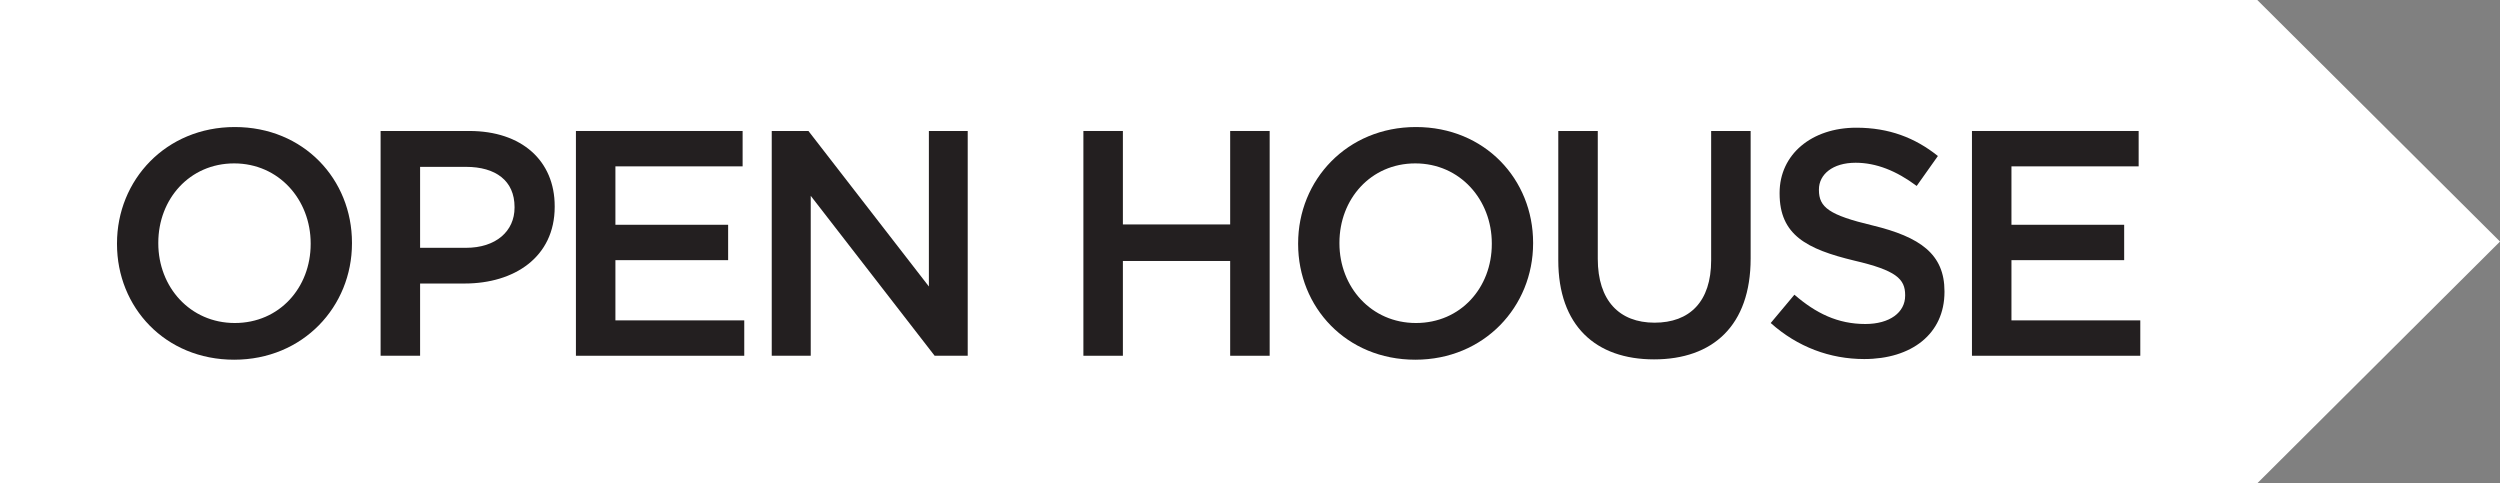
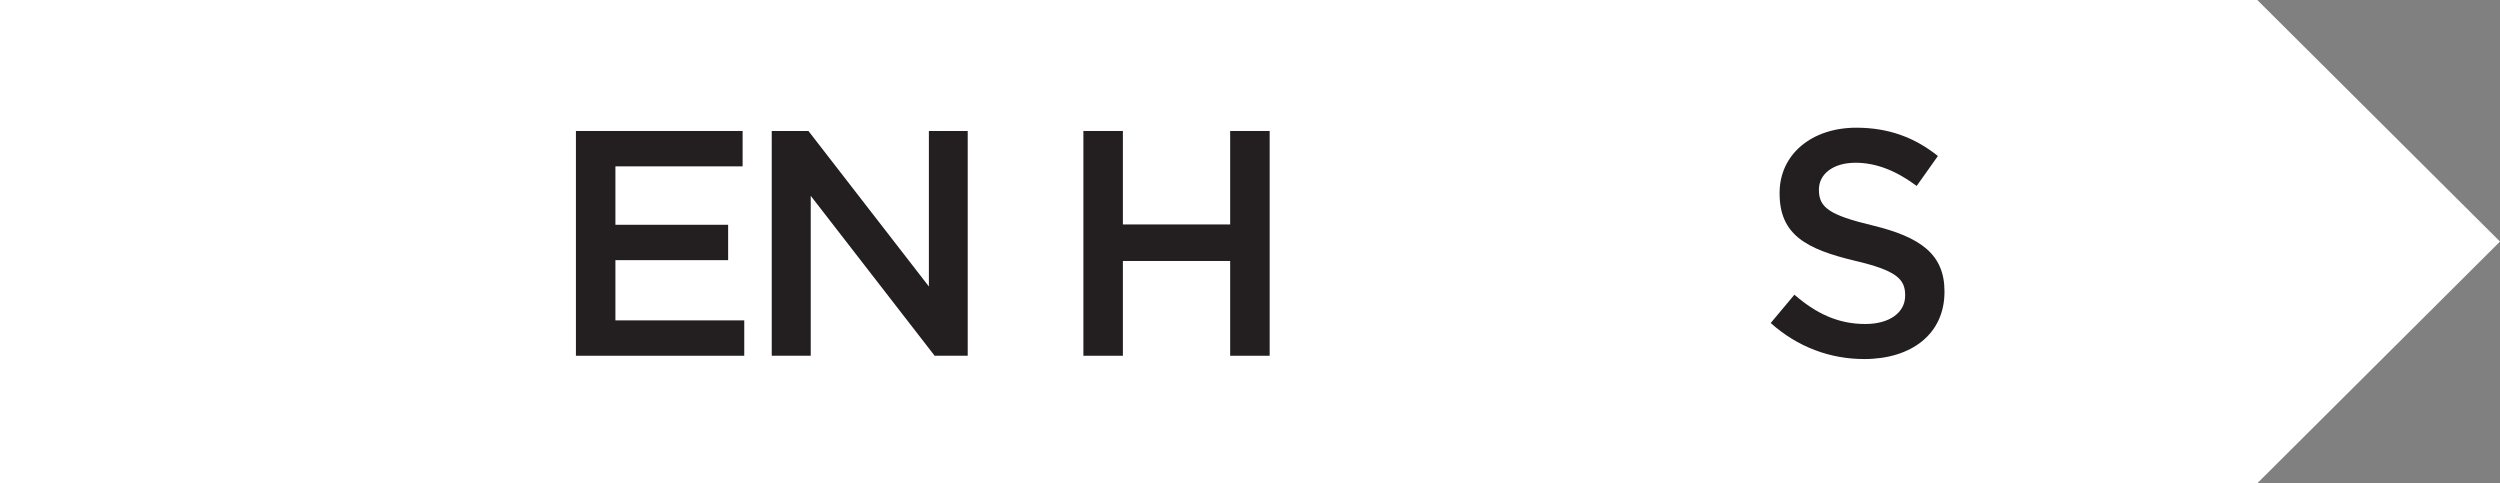
<svg xmlns="http://www.w3.org/2000/svg" version="1.1" id="Layer_1" x="0px" y="0px" viewBox="0 0 1519.3 293.7" style="enable-background:new 0 0 1519.3 293.7;" xml:space="preserve">
  <rect x="0" y="0" width="1519.3" height="293.7" fill="#808080" stroke="none" />
  <style type="text/css">
	.st0{fill:#FFFFFF;}
	.st1{fill:#231F20;}
</style>
  <g id="Layer_1_1_">
    <g>
      <polygon class="st0" points="1371.8,0 0,0 0,293.7 1371.8,293.7 1519.3,146.8   " />
    </g>
  </g>
  <g id="Layer_2_1_">
    <g>
-       <path class="st1" d="M71.1,148.3v-0.4c0-38.5,29.7-70.7,71.6-70.7s71.2,31.8,71.2,70.3v0.4c0,38.4-29.7,70.7-71.6,70.7    C100.3,218.6,71.1,186.7,71.1,148.3z M188.8,148.3v-0.4c0-26.5-19.3-48.6-46.5-48.6c-27.1,0-46.1,21.7-46.1,48.2v0.4    c0,26.5,19.3,48.4,46.5,48.4C169.8,196.3,188.8,174.8,188.8,148.3z" />
-       <path class="st1" d="M231.3,79.6h53.9c32,0,51.9,18.2,51.9,45.7v0.4c0,30.6-24.6,46.6-54.7,46.6h-27.1v43.9h-24L231.3,79.6    L231.3,79.6z M283.2,150.6c18.2,0,29.5-10.1,29.5-24.4v-0.4c0-16-11.5-24.4-29.5-24.4h-27.9v49.2H283.2z" />
      <polygon class="st1" points="350,79.6 451.3,79.6 451.3,101.1 374,101.1 374,136.6 442.5,136.6 442.5,158.1 374,158.1 374,194.7     452.3,194.7 452.3,216.2 350,216.2   " />
      <polygon class="st1" points="469,79.6 491.3,79.6 564.5,174.1 564.5,79.6 588.1,79.6 588.1,216.2 568,216.2 492.7,119     492.7,216.2 469,216.2   " />
      <polygon class="st1" points="658.4,79.6 682.4,79.6 682.4,136.4 747.6,136.4 747.6,79.6 771.6,79.6 771.6,216.2 747.6,216.2     747.6,158.6 682.4,158.6 682.4,216.2 658.4,216.2   " />
-       <path class="st1" d="M788.9,148.3v-0.4c0-38.5,29.7-70.7,71.6-70.7s71.2,31.8,71.2,70.3v0.4c0,38.4-29.7,70.7-71.6,70.7    C818.2,218.6,788.9,186.7,788.9,148.3z M906.6,148.3v-0.4c0-26.5-19.3-48.6-46.5-48.6C833,99.3,814,121,814,147.5v0.4    c0,26.5,19.3,48.4,46.5,48.4C887.7,196.3,906.6,174.8,906.6,148.3z" />
-       <path class="st1" d="M947,158.2V79.6h24v77.7c0,25.4,13.1,38.8,34.5,38.8c21.3,0,34.4-12.7,34.4-37.9V79.6h24v77.5    c0,40.8-23,61.3-58.7,61.3C969.7,218.4,947,197.9,947,158.2z" />
      <path class="st1" d="M1076.1,196.3l14.4-17.2c13.1,11.3,26.3,17.8,43.1,17.8c14.8,0,24.2-7,24.2-17.2v-0.4c0-9.8-5.5-15-30.8-20.9    c-29.1-7-45.5-15.6-45.5-40.8v-0.4c0-23.4,19.5-39.6,46.6-39.6c19.9,0,35.7,6.1,49.6,17.2l-12.9,18.2    c-12.3-9.2-24.6-14.1-37.1-14.1c-14.1,0-22.3,7.2-22.3,16.2v0.4c0,10.5,6.2,15.2,32.6,21.5c28.9,7,43.7,17.4,43.7,40v0.4    c0,25.6-20.1,40.8-48.8,40.8C1112.2,218.2,1092.4,210.9,1076.1,196.3z" />
-       <polygon class="st1" points="1198.4,79.6 1299.7,79.6 1299.7,101.1 1222.4,101.1 1222.4,136.6 1290.9,136.6 1290.9,158.1     1222.4,158.1 1222.4,194.7 1300.7,194.7 1300.7,216.2 1198.4,216.2   " />
    </g>
  </g>
</svg>